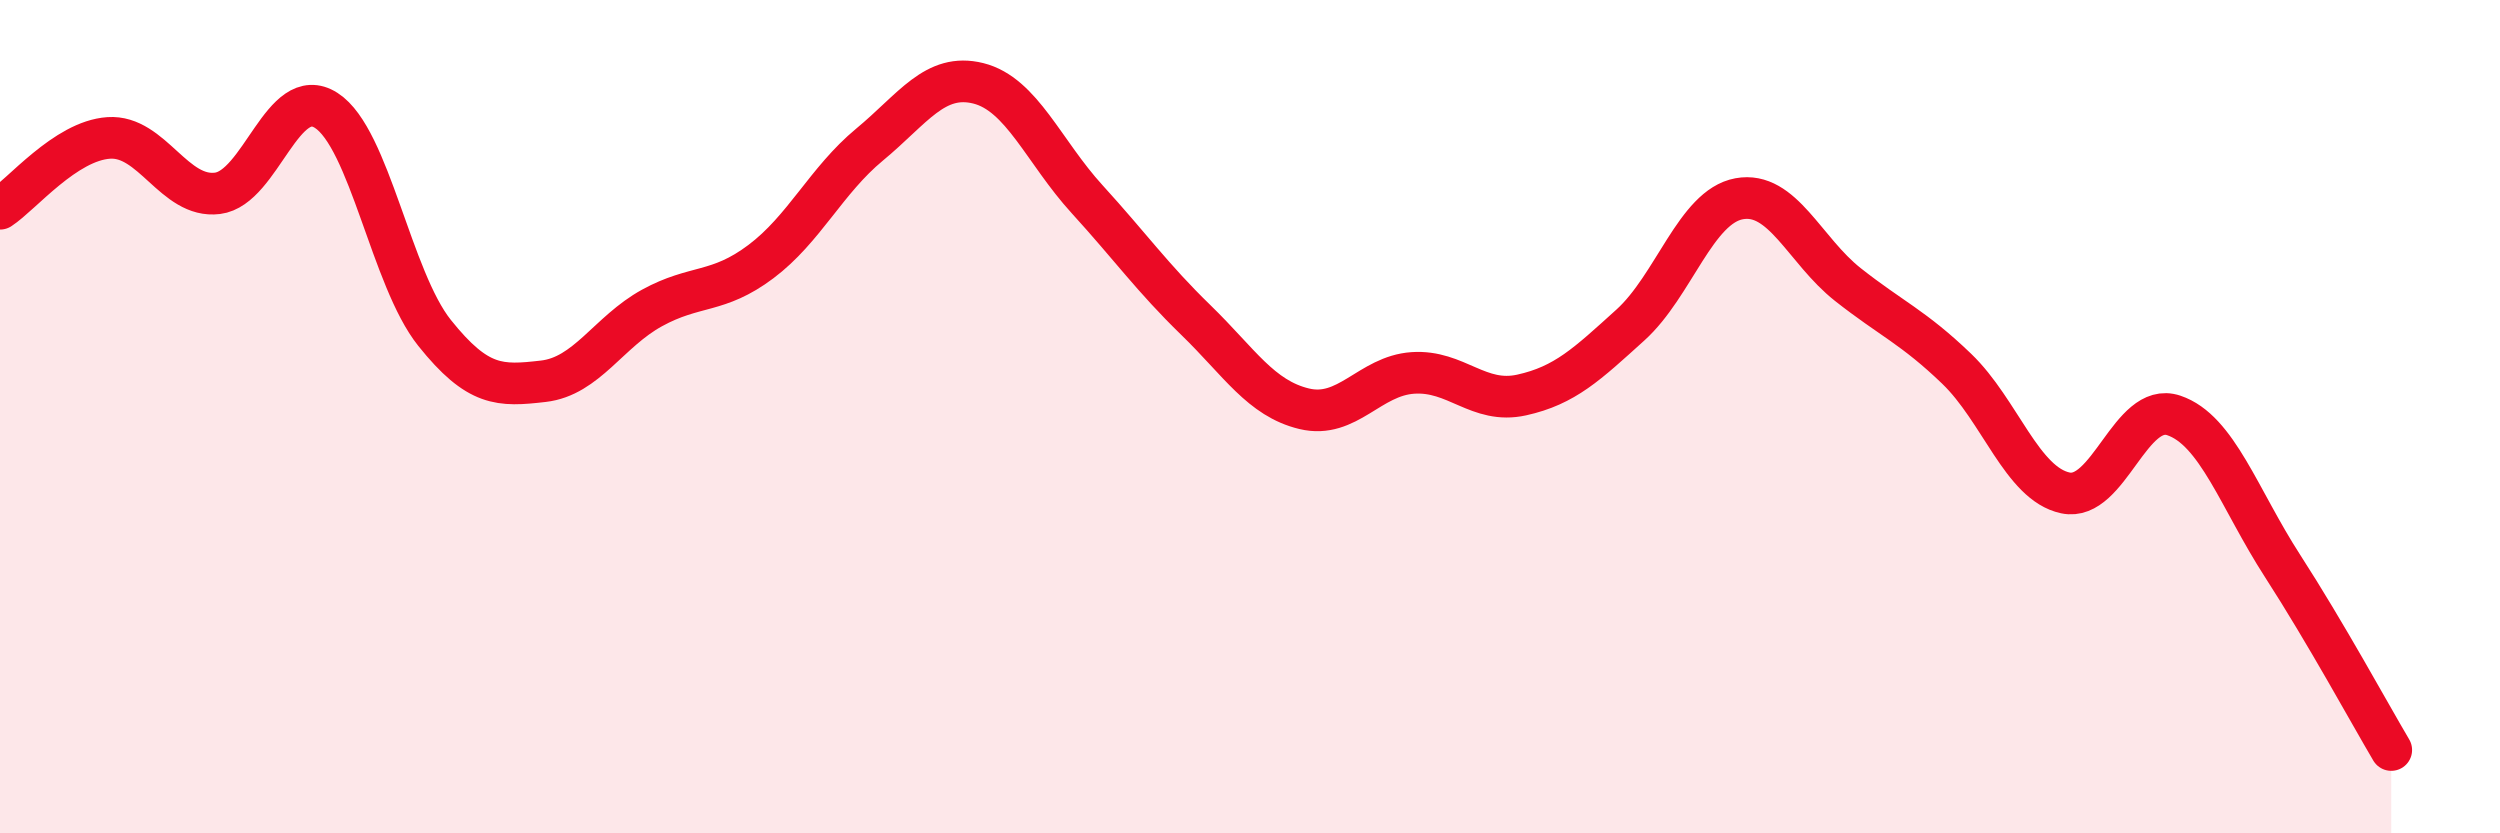
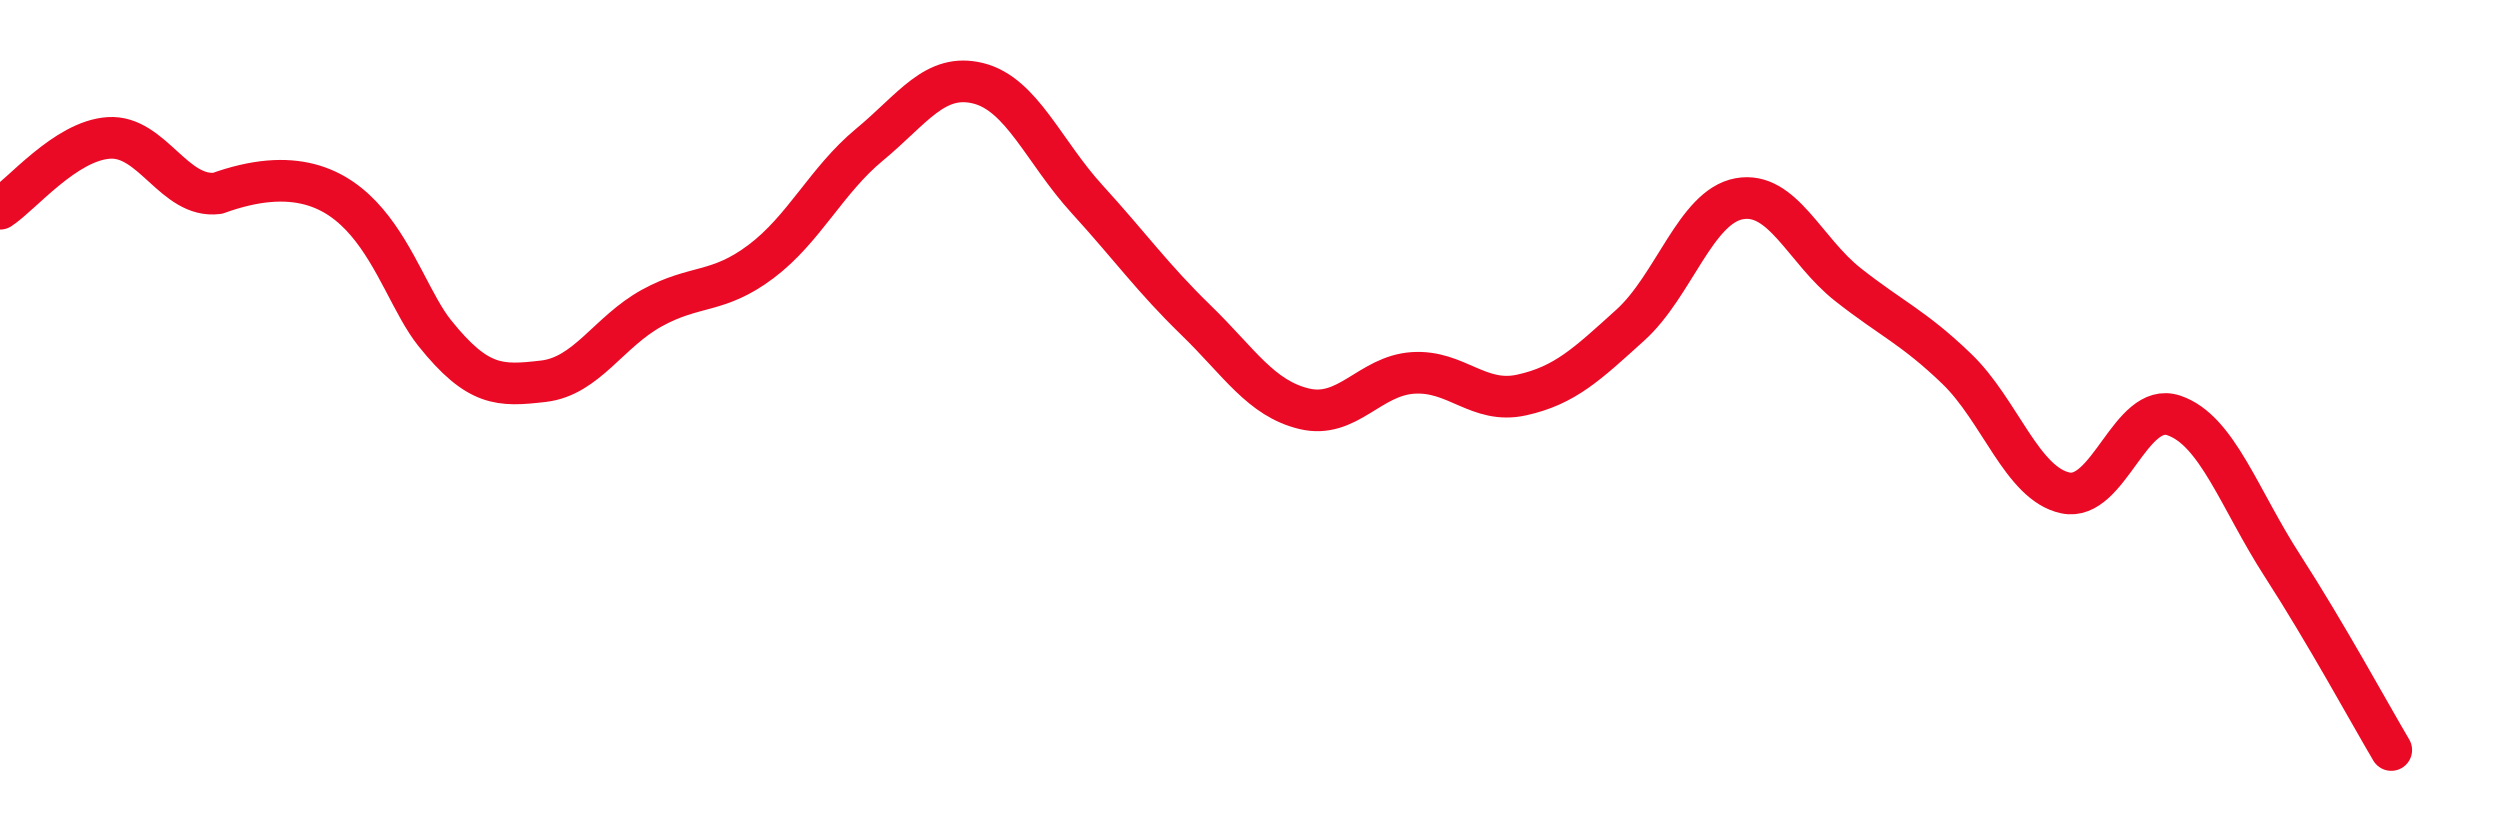
<svg xmlns="http://www.w3.org/2000/svg" width="60" height="20" viewBox="0 0 60 20">
-   <path d="M 0,5.01 C 0.52,4.67 1.57,3.38 2.61,3.31 C 3.65,3.24 4.18,4.77 5.22,4.64 C 6.26,4.51 6.79,1.98 7.83,2.65 C 8.87,3.32 9.39,6.69 10.43,7.99 C 11.47,9.29 12,9.27 13.04,9.15 C 14.08,9.03 14.61,7.96 15.65,7.39 C 16.69,6.82 17.22,7.06 18.26,6.28 C 19.3,5.5 19.83,4.33 20.87,3.47 C 21.91,2.61 22.44,1.74 23.48,2 C 24.52,2.26 25.05,3.64 26.09,4.78 C 27.13,5.92 27.66,6.67 28.7,7.68 C 29.74,8.69 30.26,9.56 31.3,9.81 C 32.34,10.06 32.87,9.02 33.91,8.95 C 34.95,8.88 35.48,9.71 36.52,9.48 C 37.56,9.25 38.09,8.74 39.13,7.8 C 40.17,6.86 40.7,4.96 41.74,4.77 C 42.78,4.58 43.31,6.01 44.35,6.83 C 45.39,7.65 45.92,7.85 46.96,8.85 C 48,9.85 48.53,11.61 49.57,11.83 C 50.61,12.05 51.13,9.62 52.17,9.97 C 53.21,10.32 53.74,11.97 54.78,13.58 C 55.82,15.19 56.87,17.12 57.39,18L57.39 20L0 20Z" fill="#EB0A25" opacity="0.1" stroke-linecap="round" stroke-linejoin="round" />
-   <path d="M 0,5.01 C 0.52,4.67 1.57,3.38 2.61,3.31 C 3.65,3.24 4.18,4.77 5.22,4.64 C 6.26,4.51 6.79,1.98 7.83,2.65 C 8.87,3.32 9.39,6.69 10.43,7.99 C 11.47,9.29 12,9.27 13.04,9.15 C 14.08,9.03 14.61,7.96 15.65,7.39 C 16.69,6.82 17.22,7.06 18.26,6.28 C 19.3,5.5 19.83,4.33 20.87,3.47 C 21.91,2.61 22.44,1.74 23.48,2 C 24.52,2.26 25.05,3.64 26.09,4.78 C 27.13,5.92 27.66,6.67 28.7,7.68 C 29.74,8.69 30.26,9.56 31.3,9.81 C 32.34,10.06 32.87,9.02 33.91,8.95 C 34.95,8.88 35.48,9.71 36.52,9.48 C 37.56,9.25 38.09,8.74 39.13,7.8 C 40.17,6.86 40.7,4.96 41.74,4.77 C 42.78,4.58 43.31,6.01 44.35,6.83 C 45.39,7.65 45.92,7.85 46.96,8.85 C 48,9.85 48.53,11.61 49.57,11.83 C 50.61,12.05 51.13,9.62 52.17,9.97 C 53.21,10.32 53.74,11.97 54.78,13.58 C 55.82,15.19 56.87,17.12 57.39,18" stroke="#EB0A25" stroke-width="1" fill="none" stroke-linecap="round" stroke-linejoin="round" />
+   <path d="M 0,5.01 C 0.52,4.67 1.57,3.38 2.61,3.31 C 3.65,3.24 4.18,4.77 5.22,4.64 C 8.87,3.32 9.39,6.69 10.43,7.99 C 11.47,9.29 12,9.27 13.04,9.15 C 14.08,9.03 14.61,7.96 15.65,7.39 C 16.69,6.82 17.22,7.06 18.26,6.28 C 19.3,5.5 19.83,4.33 20.87,3.47 C 21.91,2.61 22.44,1.74 23.48,2 C 24.52,2.26 25.05,3.64 26.09,4.78 C 27.13,5.92 27.66,6.67 28.7,7.68 C 29.74,8.69 30.26,9.56 31.3,9.81 C 32.34,10.06 32.87,9.02 33.91,8.95 C 34.95,8.88 35.48,9.71 36.52,9.48 C 37.56,9.25 38.09,8.74 39.13,7.8 C 40.17,6.86 40.7,4.96 41.74,4.77 C 42.78,4.58 43.31,6.01 44.35,6.83 C 45.39,7.65 45.92,7.85 46.96,8.85 C 48,9.85 48.53,11.61 49.57,11.83 C 50.61,12.05 51.13,9.62 52.17,9.97 C 53.21,10.32 53.74,11.97 54.78,13.58 C 55.82,15.19 56.87,17.12 57.39,18" stroke="#EB0A25" stroke-width="1" fill="none" stroke-linecap="round" stroke-linejoin="round" />
</svg>